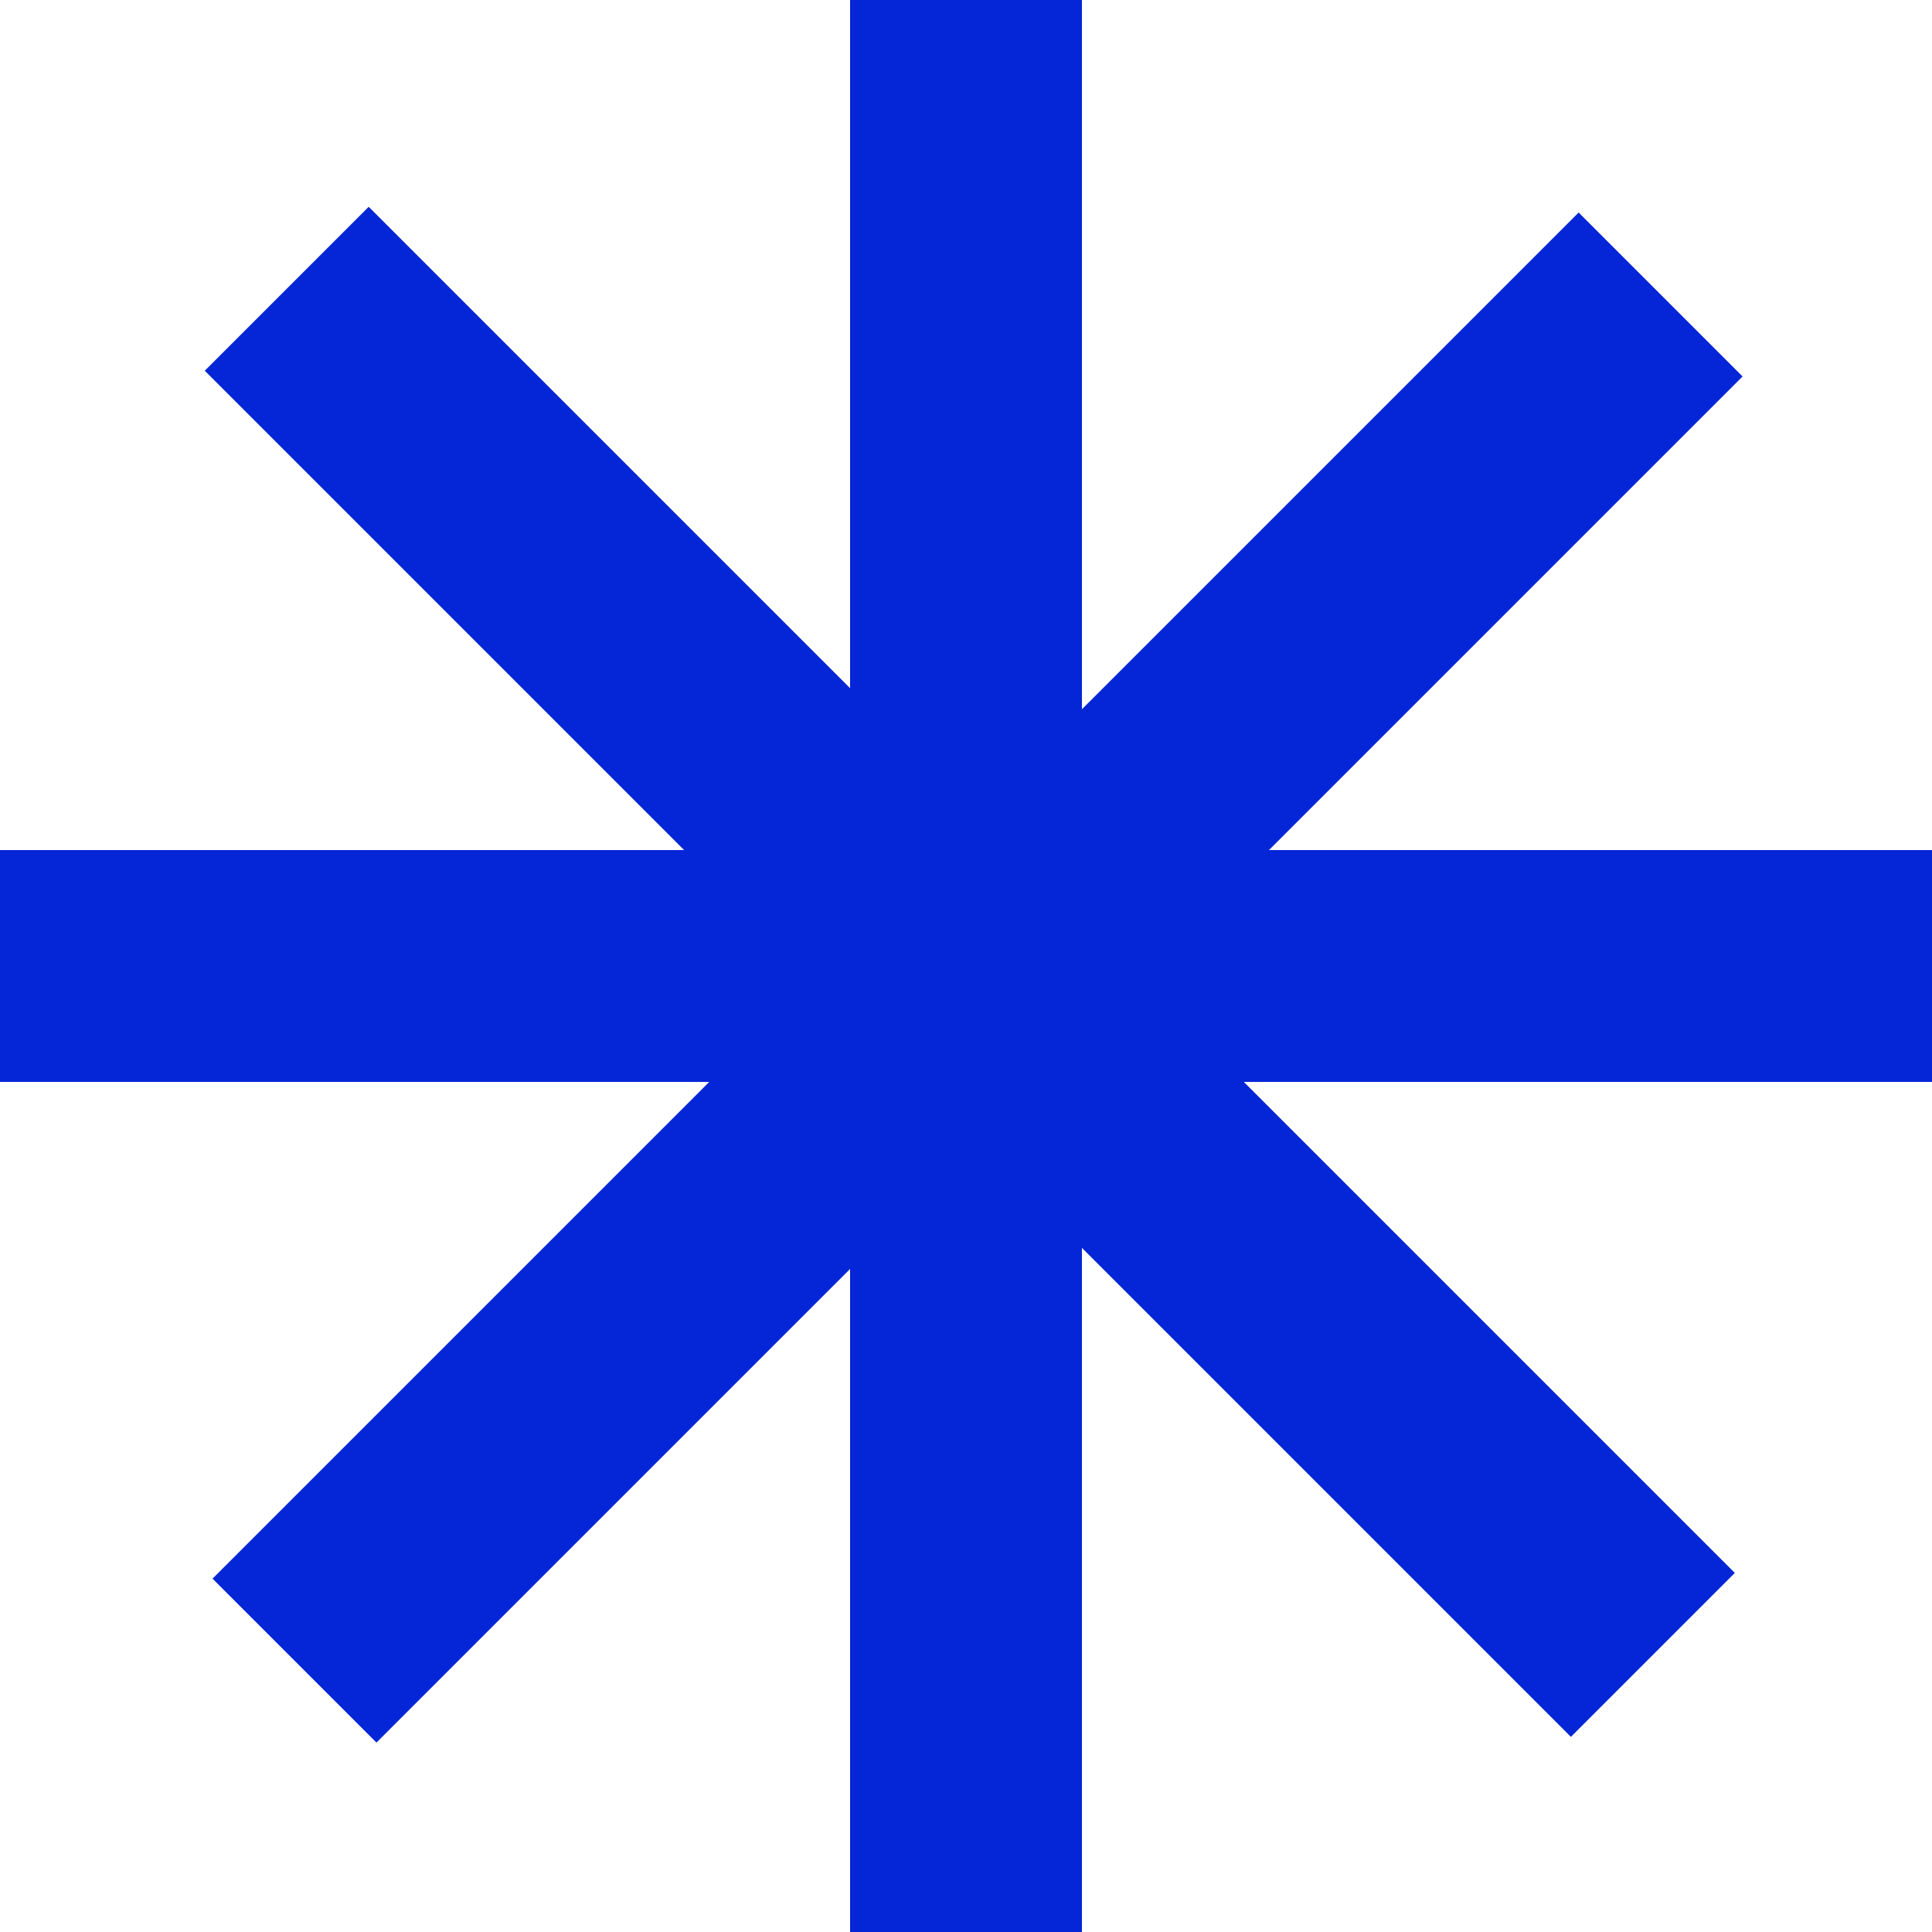
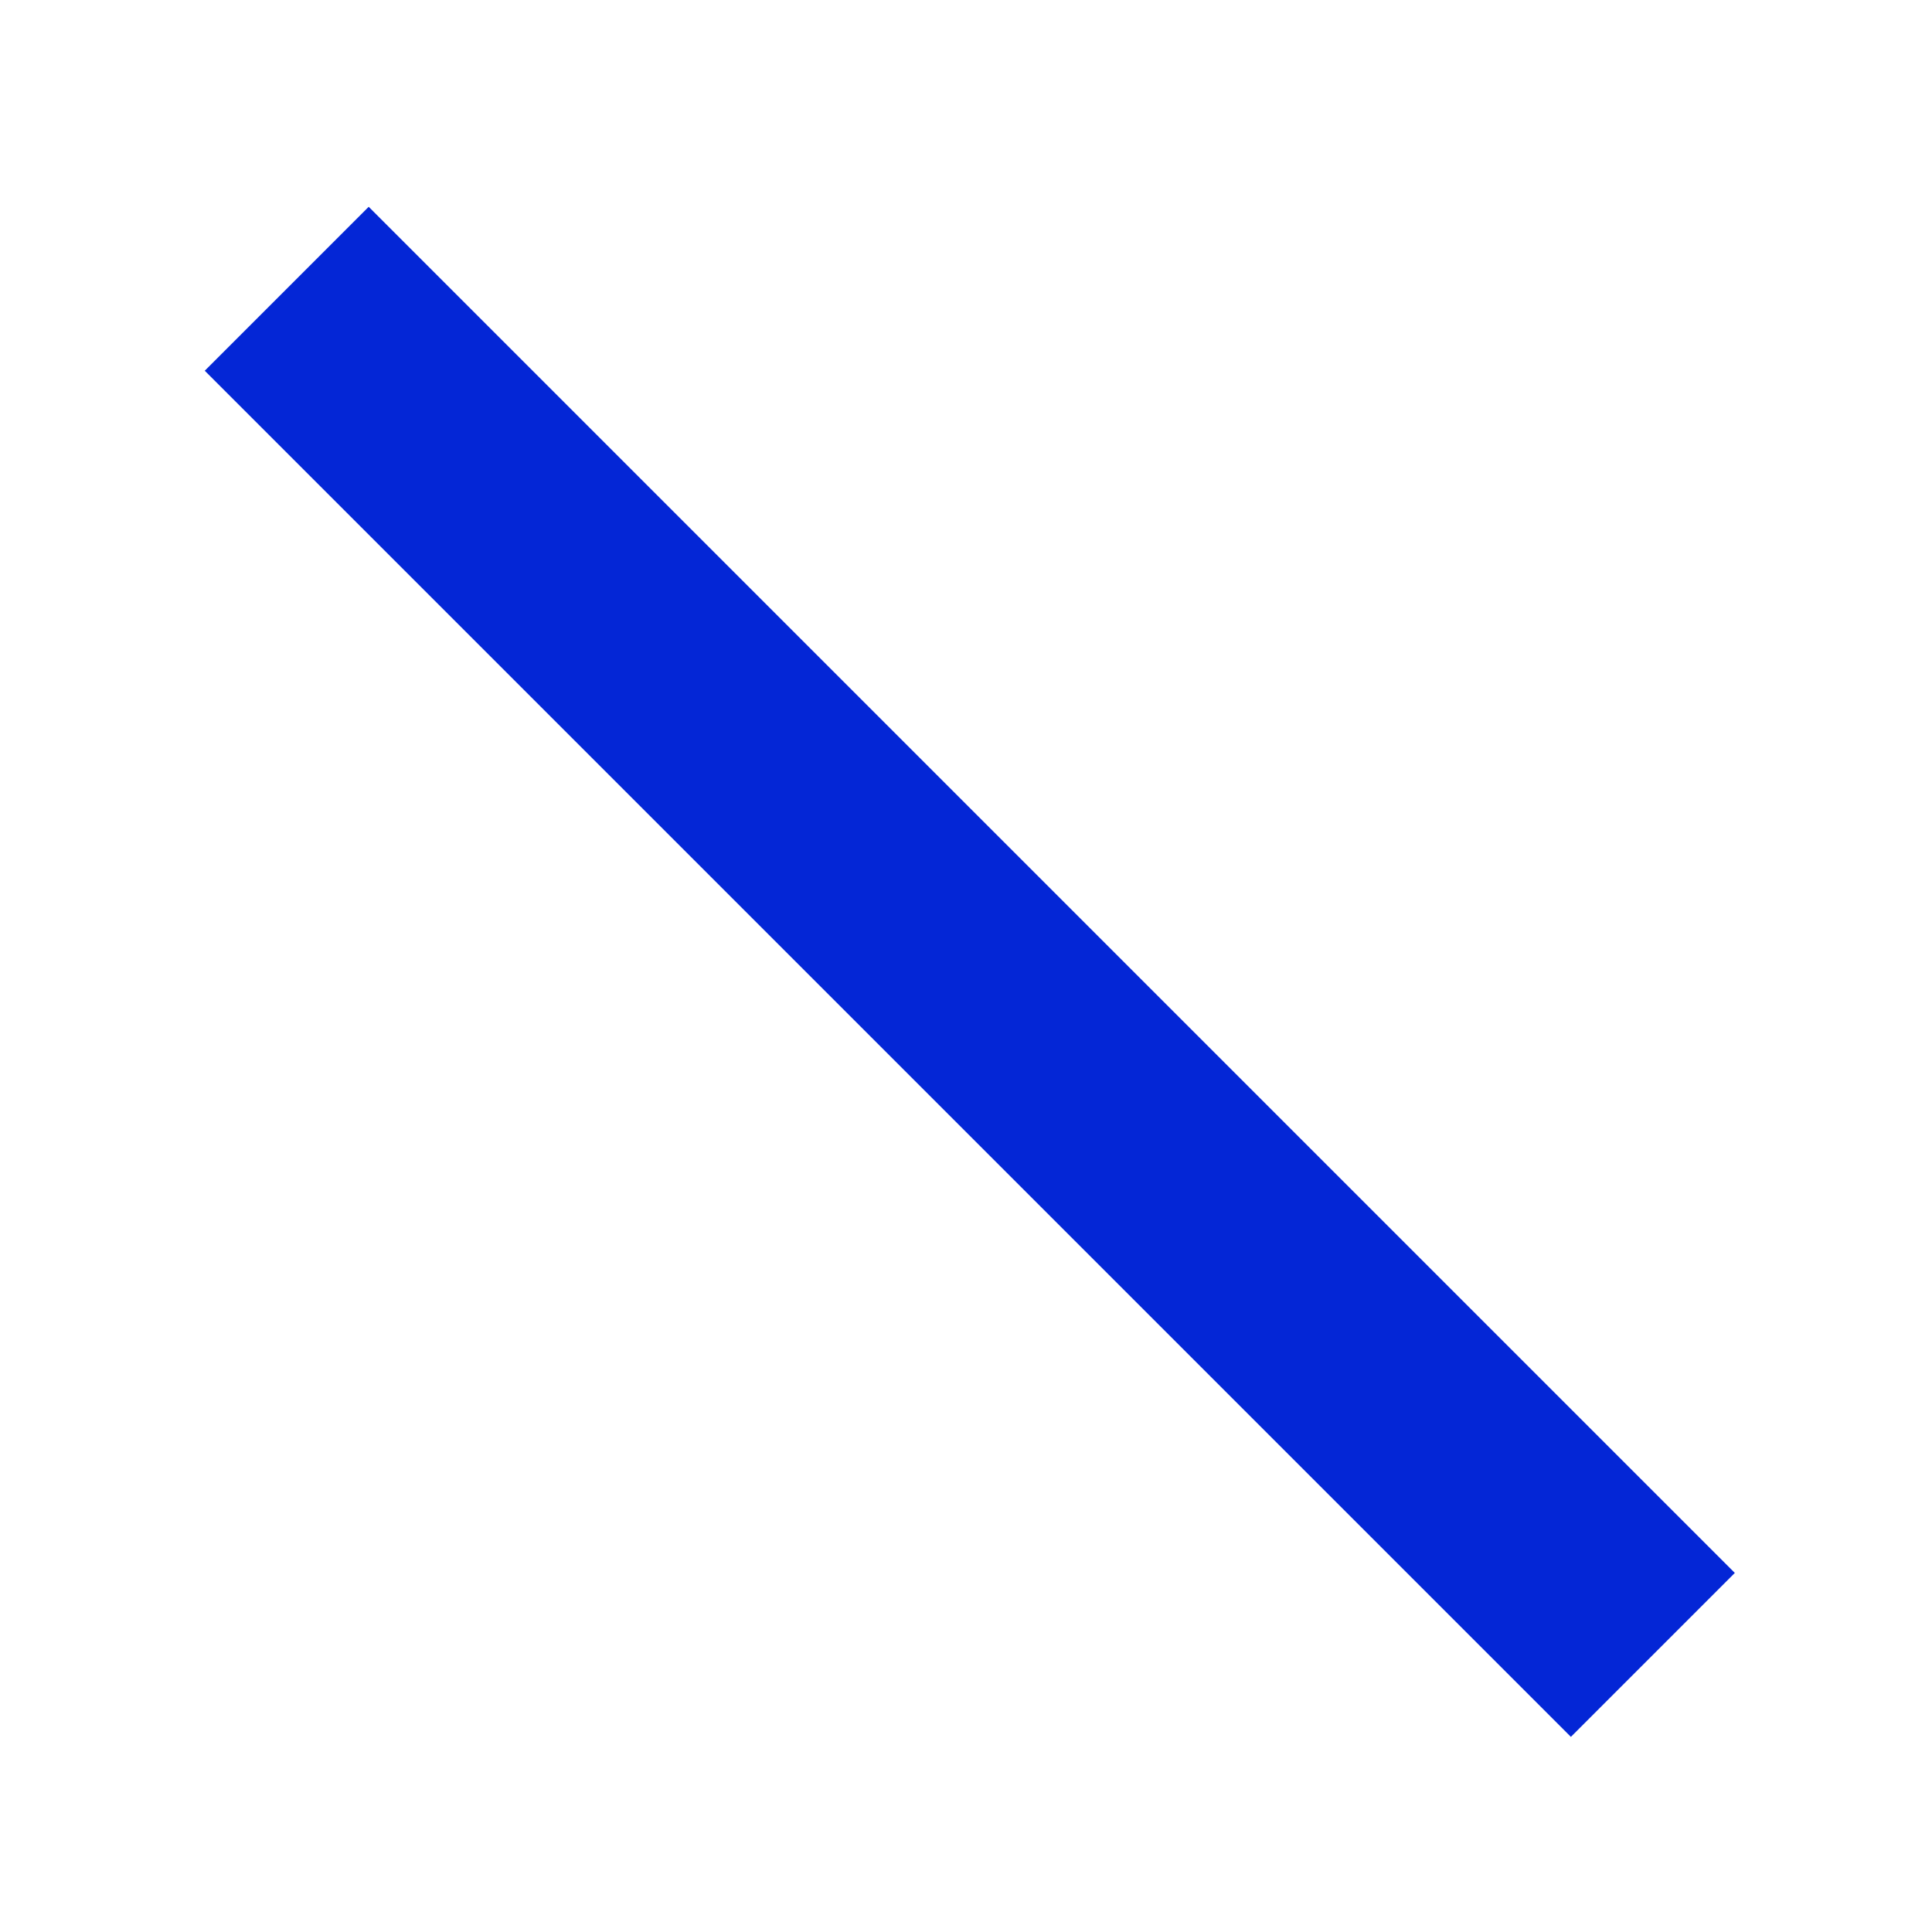
<svg xmlns="http://www.w3.org/2000/svg" width="100" height="100" viewBox="0 0 100 100" fill="none">
-   <rect x="44" width="12" height="100" fill="#0426D6" />
  <rect x="10.598" y="19.189" width="12" height="100" transform="rotate(-45 10.598 19.189)" fill="#0426D6" />
-   <rect y="56" width="12" height="100" transform="rotate(-90 0 56)" fill="#0426D6" />
-   <rect x="19.485" y="90.196" width="12" height="100" transform="rotate(-135 19.485 90.196)" fill="#0426D6" />
</svg>